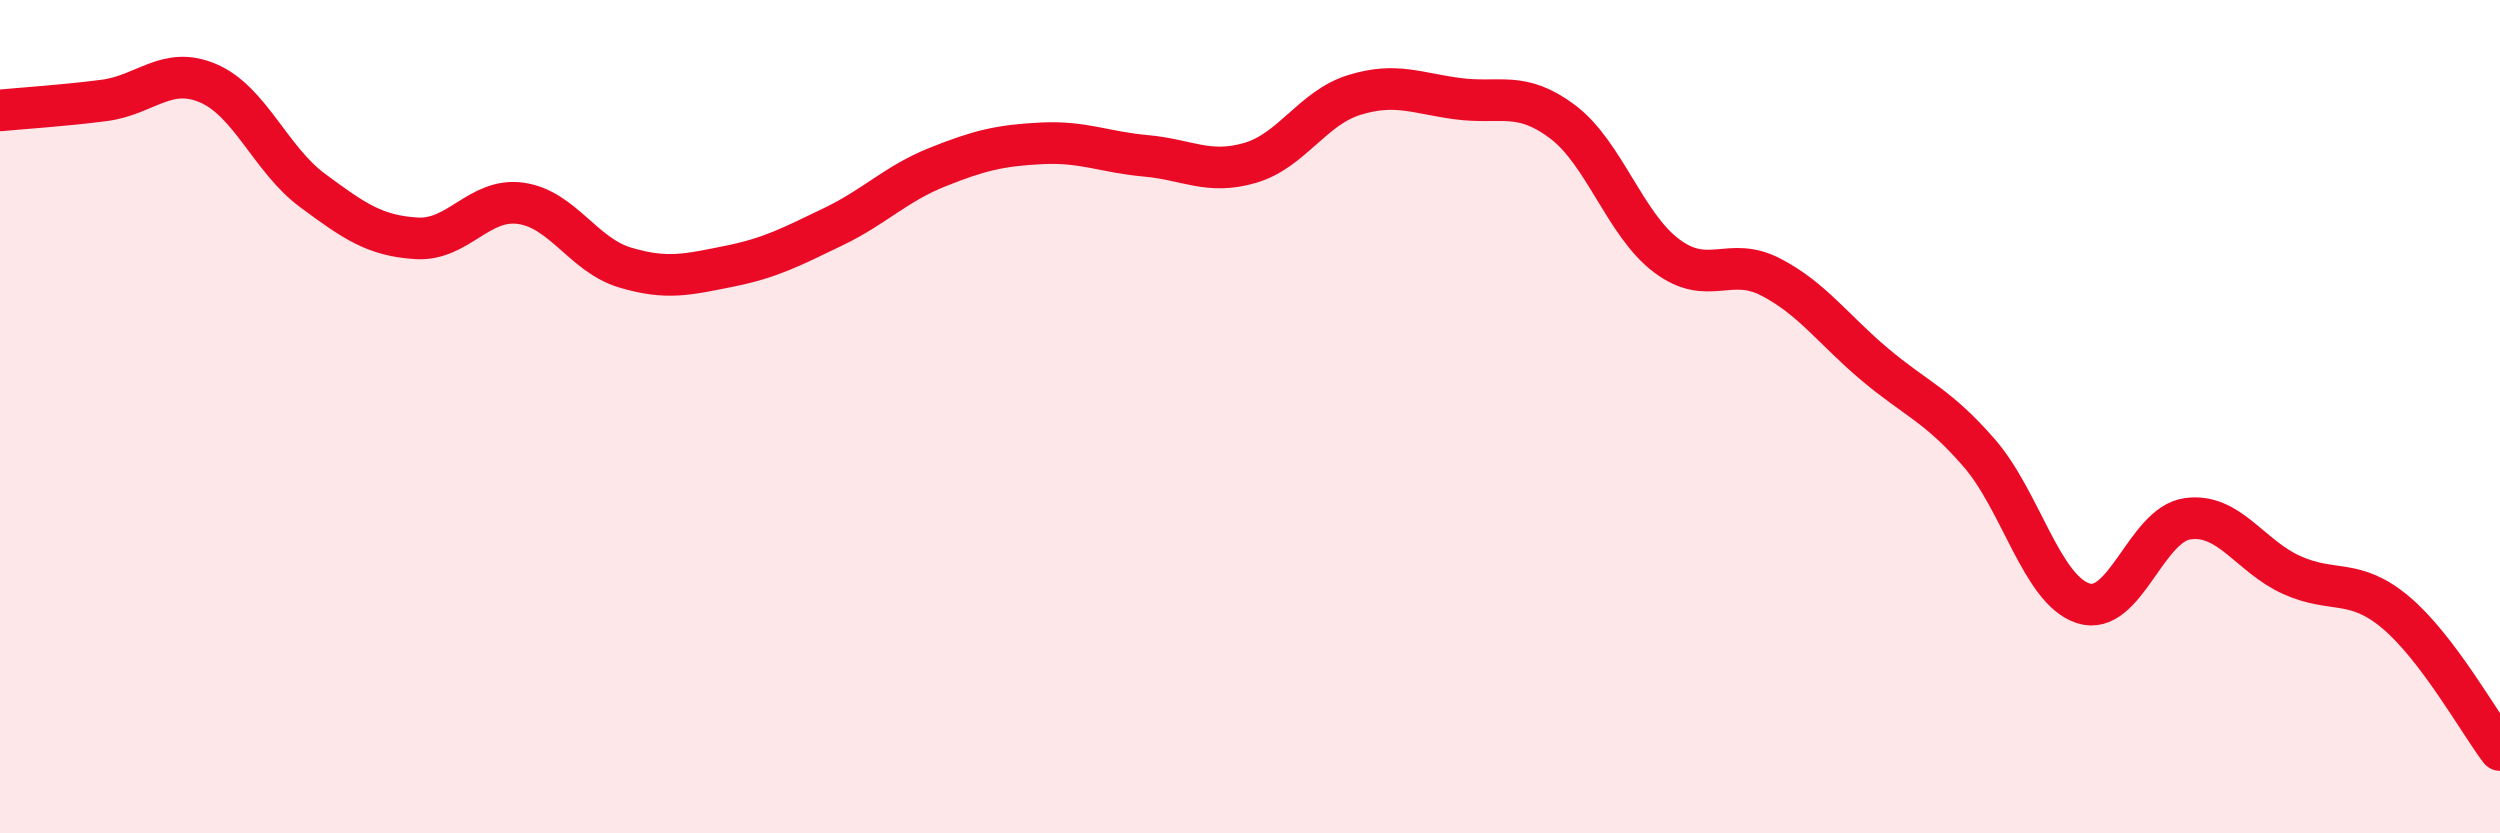
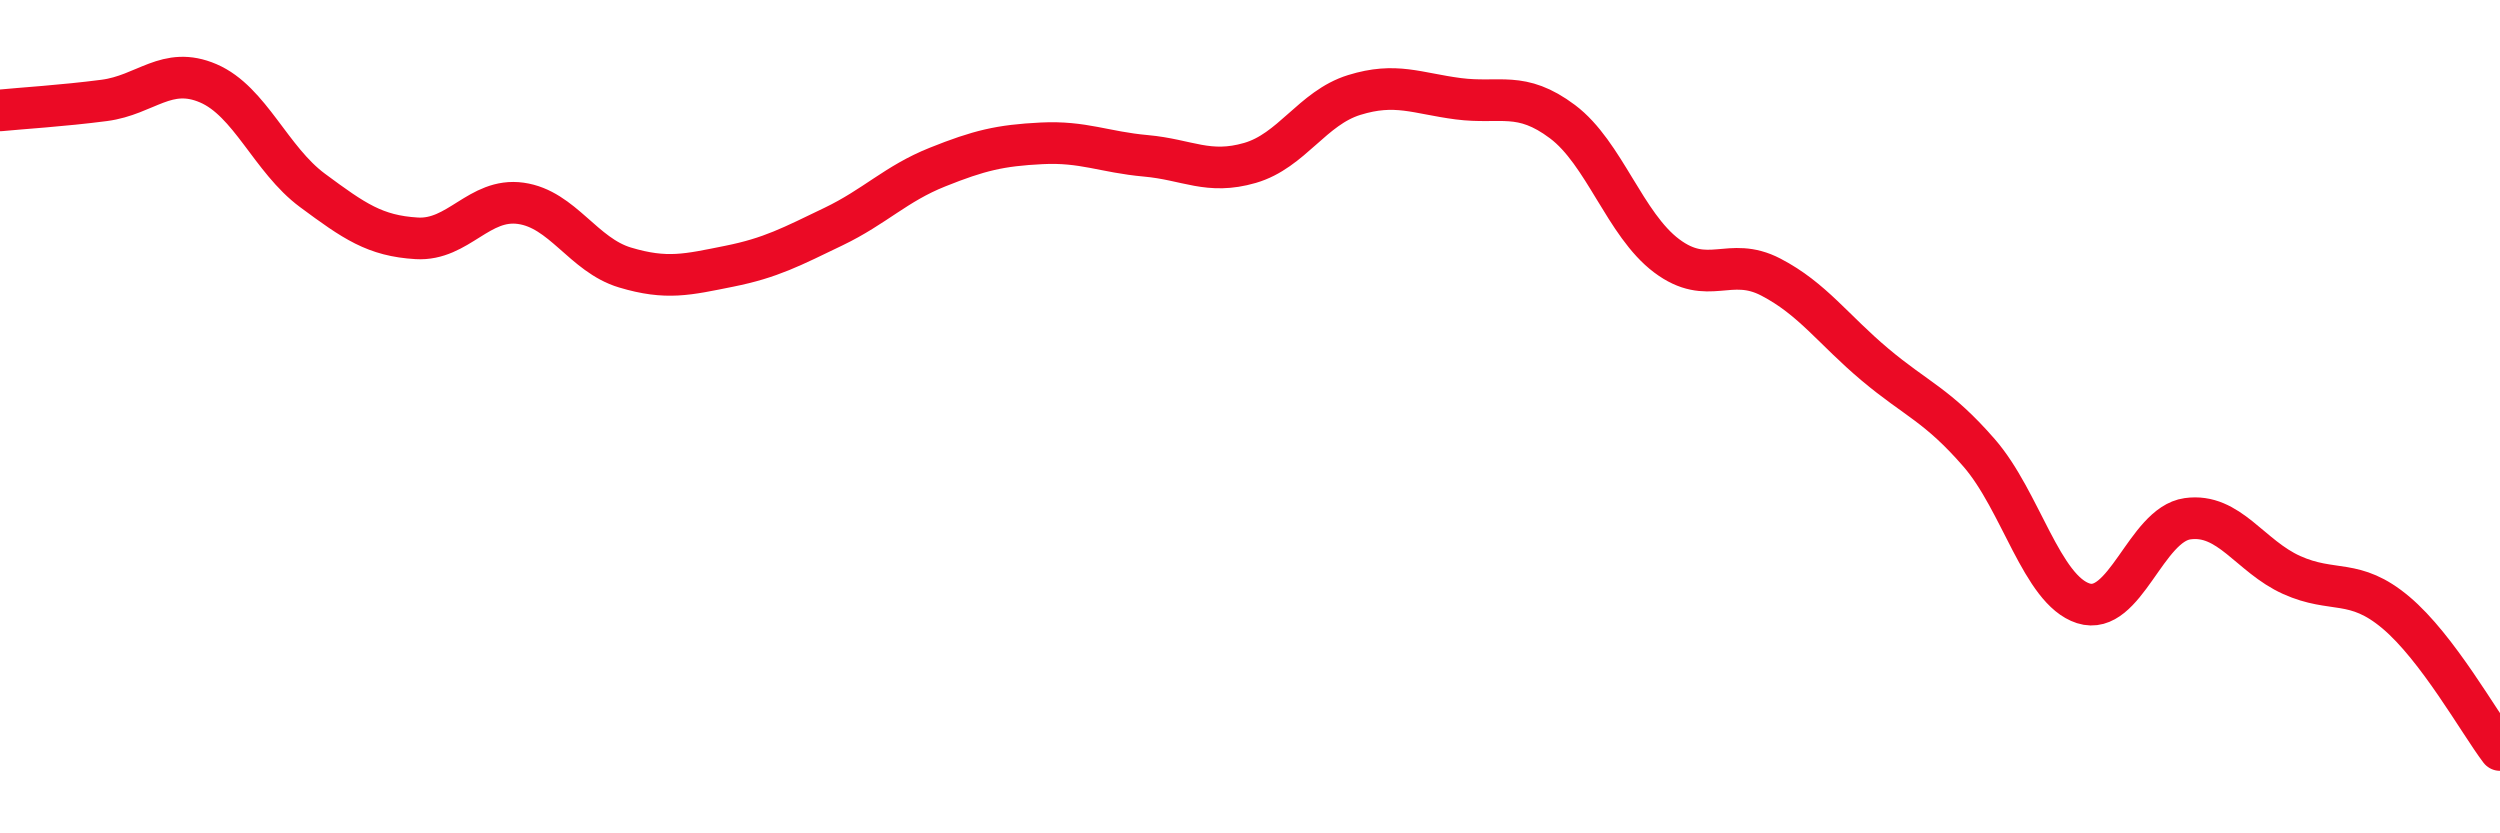
<svg xmlns="http://www.w3.org/2000/svg" width="60" height="20" viewBox="0 0 60 20">
-   <path d="M 0,2.65 C 0.5,2.6 1.5,2.54 2.5,2.41 C 3.5,2.28 4,1.57 5,2 C 6,2.43 6.5,3.83 7.5,4.57 C 8.5,5.31 9,5.66 10,5.72 C 11,5.78 11.5,4.74 12.5,4.88 C 13.5,5.02 14,6.12 15,6.42 C 16,6.72 16.5,6.59 17.5,6.39 C 18.5,6.19 19,5.92 20,5.44 C 21,4.96 21.5,4.41 22.5,4.01 C 23.5,3.61 24,3.49 25,3.44 C 26,3.39 26.5,3.65 27.5,3.74 C 28.5,3.83 29,4.2 30,3.91 C 31,3.62 31.5,2.59 32.5,2.28 C 33.5,1.97 34,2.24 35,2.37 C 36,2.5 36.5,2.17 37.5,2.92 C 38.5,3.67 39,5.39 40,6.14 C 41,6.89 41.5,6.13 42.5,6.65 C 43.5,7.17 44,7.91 45,8.75 C 46,9.59 46.5,9.72 47.5,10.87 C 48.5,12.02 49,14.16 50,14.48 C 51,14.8 51.5,12.59 52.5,12.45 C 53.5,12.31 54,13.35 55,13.8 C 56,14.25 56.5,13.86 57.5,14.7 C 58.5,15.54 59.5,17.34 60,18L60 20L0 20Z" fill="#EB0A25" opacity="0.1" stroke-linecap="round" stroke-linejoin="round" />
  <path d="M 0,2.65 C 0.5,2.6 1.5,2.54 2.5,2.41 C 3.5,2.28 4,1.57 5,2 C 6,2.43 6.5,3.83 7.5,4.57 C 8.5,5.31 9,5.66 10,5.72 C 11,5.78 11.5,4.74 12.5,4.88 C 13.5,5.02 14,6.12 15,6.42 C 16,6.72 16.5,6.59 17.5,6.39 C 18.5,6.19 19,5.92 20,5.44 C 21,4.96 21.5,4.41 22.5,4.01 C 23.5,3.61 24,3.49 25,3.44 C 26,3.39 26.5,3.65 27.5,3.74 C 28.5,3.83 29,4.2 30,3.91 C 31,3.62 31.5,2.59 32.5,2.28 C 33.5,1.97 34,2.24 35,2.37 C 36,2.5 36.5,2.17 37.5,2.92 C 38.5,3.67 39,5.39 40,6.14 C 41,6.89 41.5,6.13 42.5,6.65 C 43.5,7.17 44,7.91 45,8.75 C 46,9.59 46.5,9.72 47.5,10.87 C 48.5,12.02 49,14.16 50,14.48 C 51,14.8 51.5,12.59 52.5,12.45 C 53.5,12.31 54,13.35 55,13.8 C 56,14.25 56.5,13.86 57.5,14.7 C 58.5,15.54 59.5,17.34 60,18" stroke="#EB0A25" stroke-width="1" fill="none" stroke-linecap="round" stroke-linejoin="round" />
</svg>